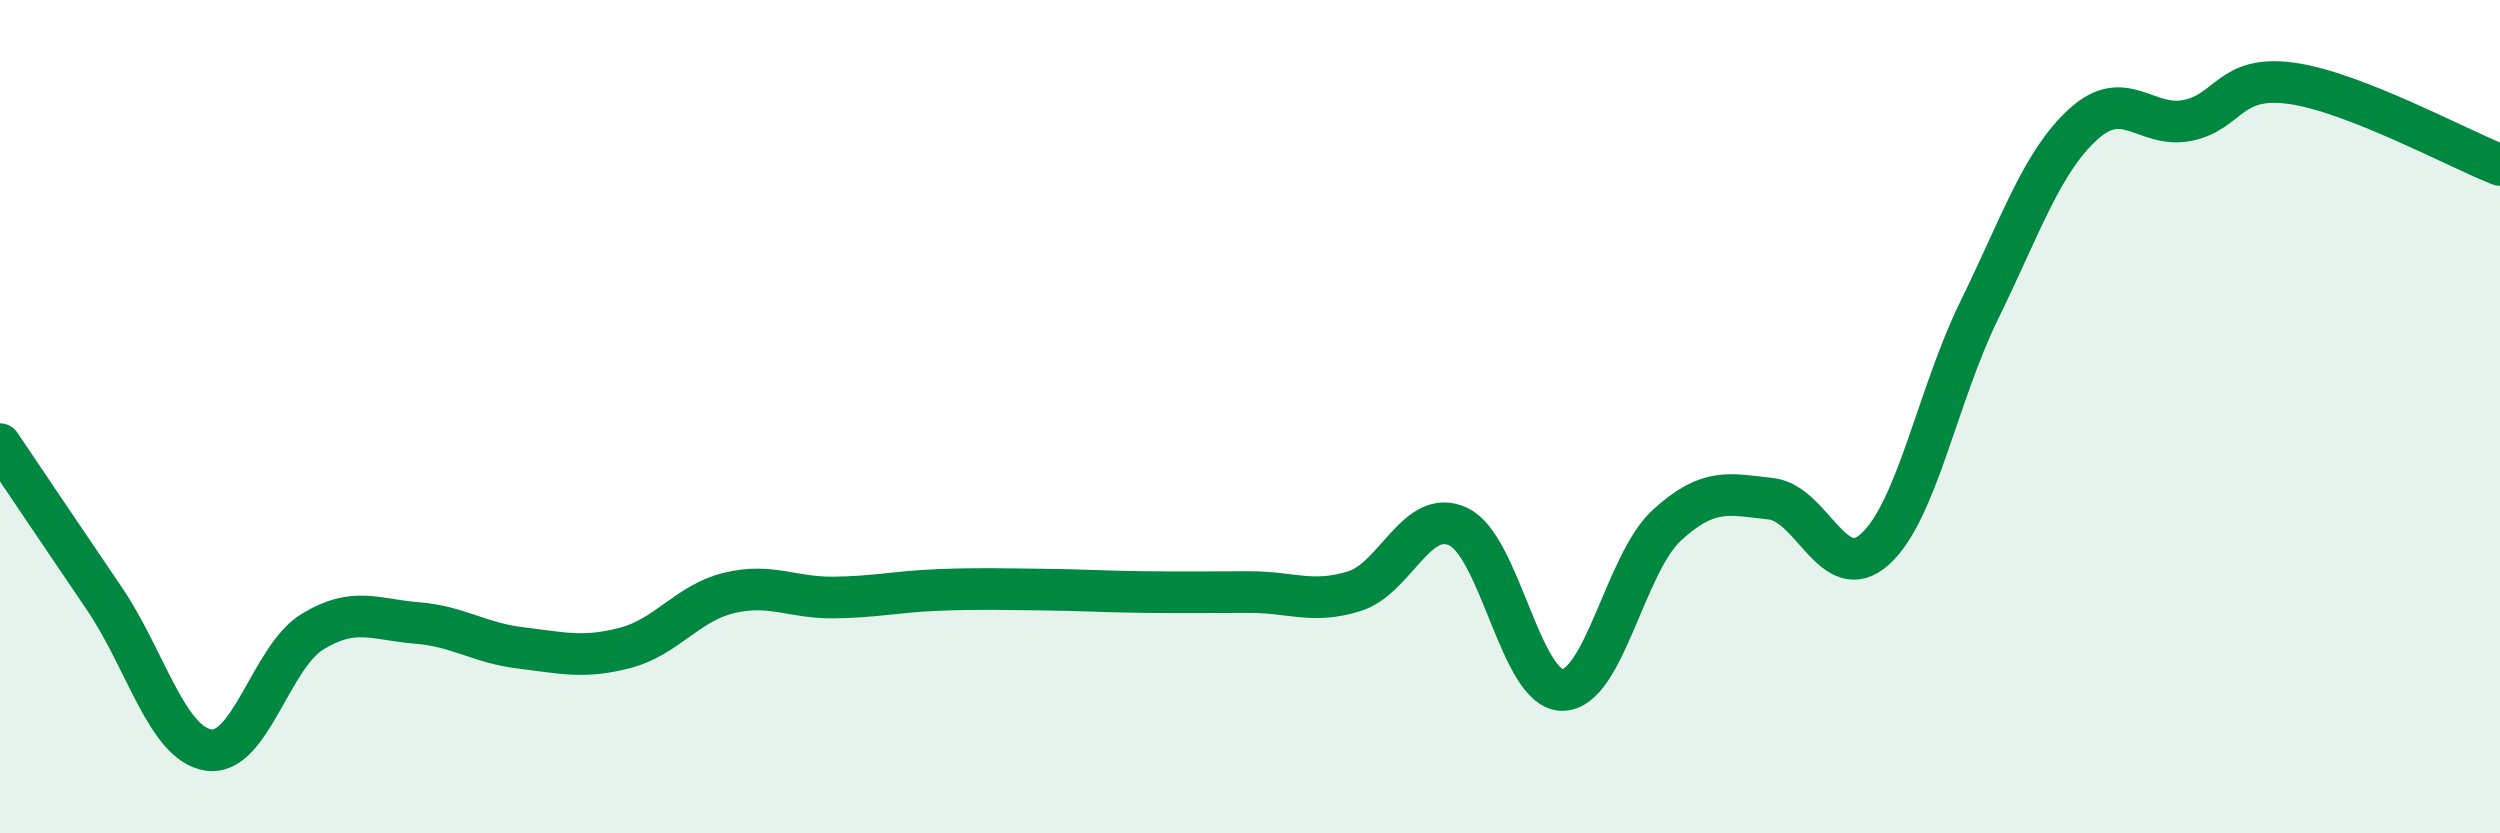
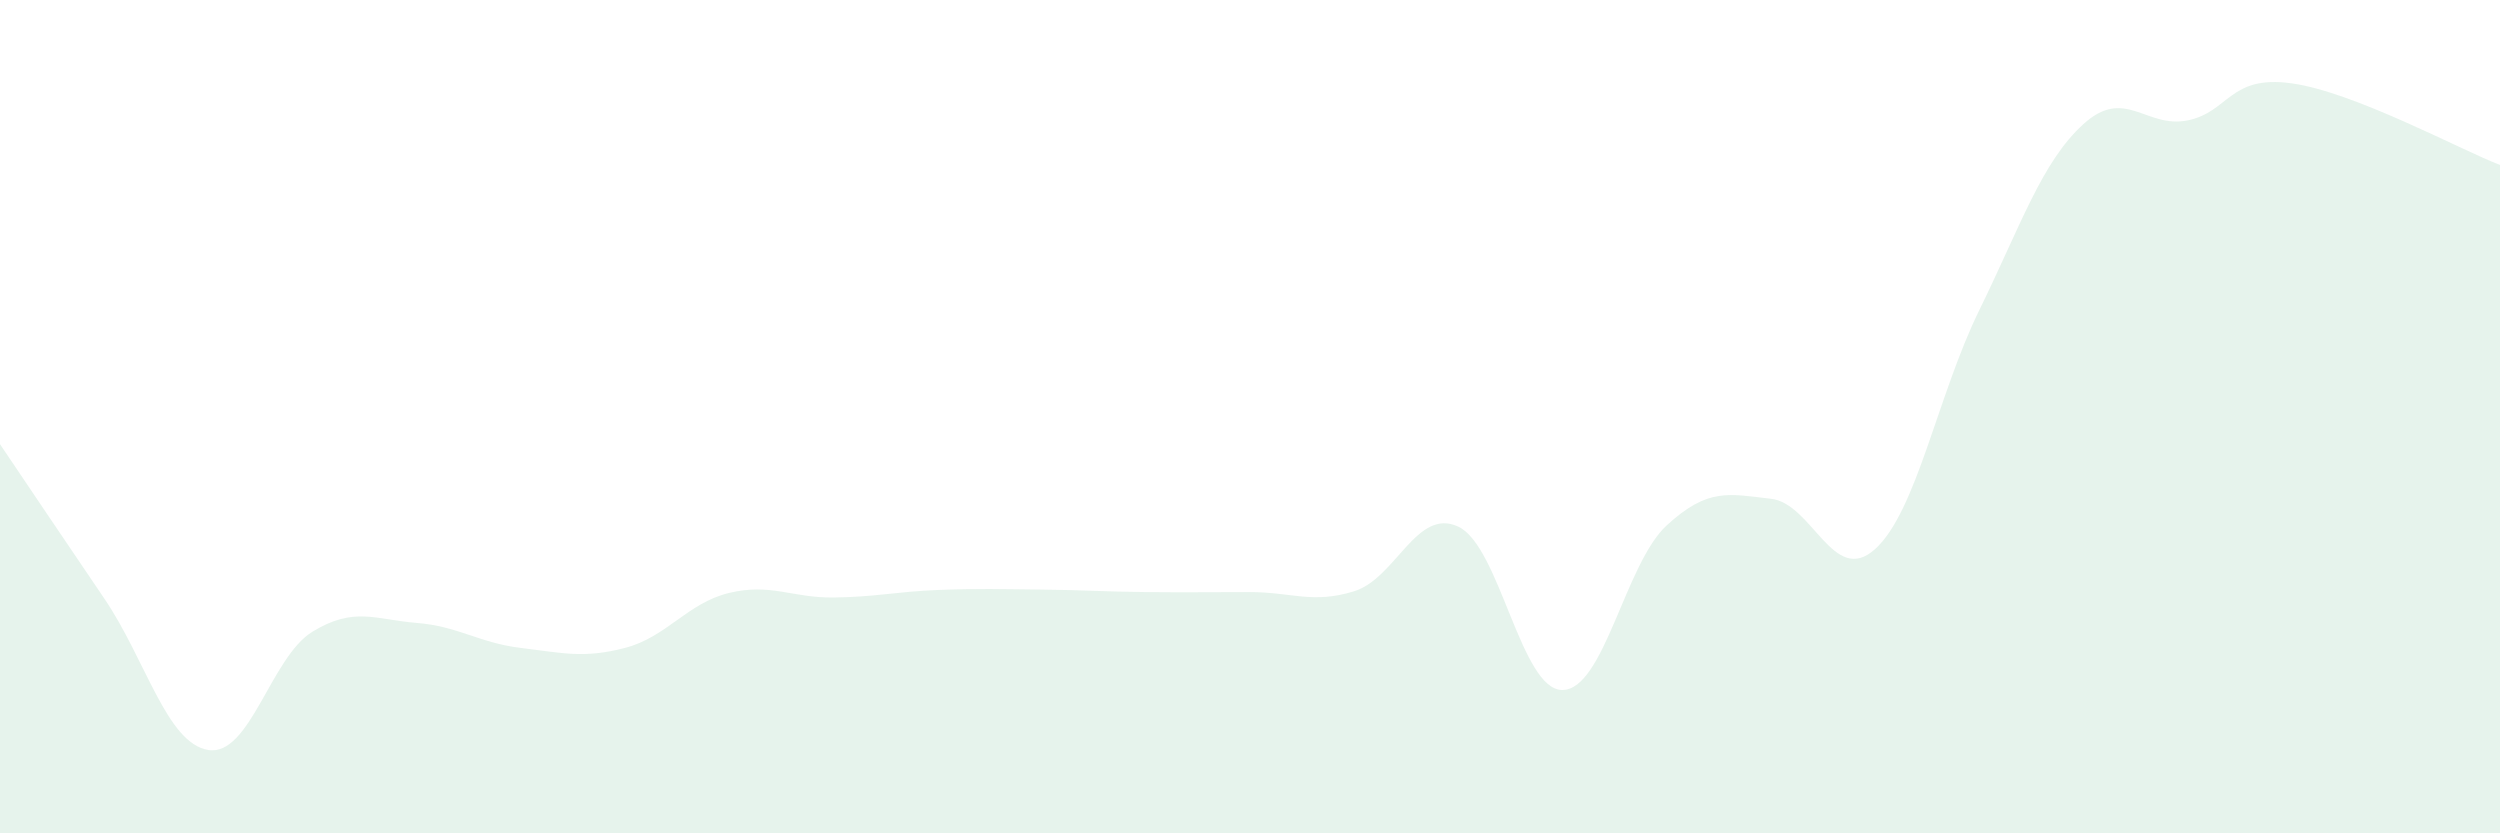
<svg xmlns="http://www.w3.org/2000/svg" width="60" height="20" viewBox="0 0 60 20">
  <path d="M 0,10.66 C 0.5,11.4 1.5,12.89 2.5,14.36 C 3.5,15.83 4,17.84 5,18 C 6,18.16 6.5,15.77 7.5,15.16 C 8.5,14.55 9,14.87 10,14.95 C 11,15.03 11.5,15.43 12.5,15.55 C 13.5,15.67 14,15.81 15,15.55 C 16,15.29 16.5,14.47 17.5,14.23 C 18.5,13.99 19,14.35 20,14.34 C 21,14.33 21.5,14.2 22.5,14.16 C 23.5,14.12 24,14.14 25,14.15 C 26,14.16 26.5,14.2 27.5,14.21 C 28.5,14.22 29,14.21 30,14.21 C 31,14.21 31.5,14.5 32.5,14.19 C 33.5,13.88 34,12.17 35,12.64 C 36,13.11 36.5,16.57 37.5,16.56 C 38.5,16.55 39,13.53 40,12.61 C 41,11.69 41.5,11.86 42.5,11.97 C 43.5,12.08 44,14.08 45,13.18 C 46,12.28 46.5,9.49 47.5,7.45 C 48.5,5.41 49,3.89 50,2.98 C 51,2.07 51.5,3.09 52.5,2.89 C 53.5,2.69 53.5,1.79 55,2 C 56.5,2.21 59,3.57 60,3.96L60 20L0 20Z" fill="#008740" opacity="0.1" stroke-linecap="round" stroke-linejoin="round" />
-   <path d="M 0,10.66 C 0.5,11.4 1.5,12.89 2.5,14.36 C 3.5,15.83 4,17.84 5,18 C 6,18.16 6.5,15.77 7.5,15.16 C 8.5,14.55 9,14.87 10,14.95 C 11,15.03 11.5,15.43 12.5,15.55 C 13.5,15.67 14,15.81 15,15.55 C 16,15.29 16.5,14.47 17.5,14.23 C 18.5,13.99 19,14.35 20,14.34 C 21,14.33 21.5,14.2 22.5,14.16 C 23.5,14.12 24,14.14 25,14.15 C 26,14.16 26.5,14.2 27.5,14.21 C 28.5,14.22 29,14.21 30,14.21 C 31,14.21 31.5,14.5 32.5,14.19 C 33.5,13.88 34,12.17 35,12.64 C 36,13.11 36.5,16.57 37.5,16.56 C 38.5,16.55 39,13.53 40,12.61 C 41,11.69 41.5,11.86 42.5,11.97 C 43.5,12.08 44,14.08 45,13.18 C 46,12.28 46.5,9.49 47.5,7.45 C 48.5,5.41 49,3.89 50,2.98 C 51,2.07 51.5,3.09 52.5,2.89 C 53.5,2.69 53.5,1.79 55,2 C 56.5,2.21 59,3.57 60,3.96" stroke="#008740" stroke-width="1" fill="none" stroke-linecap="round" stroke-linejoin="round" />
</svg>